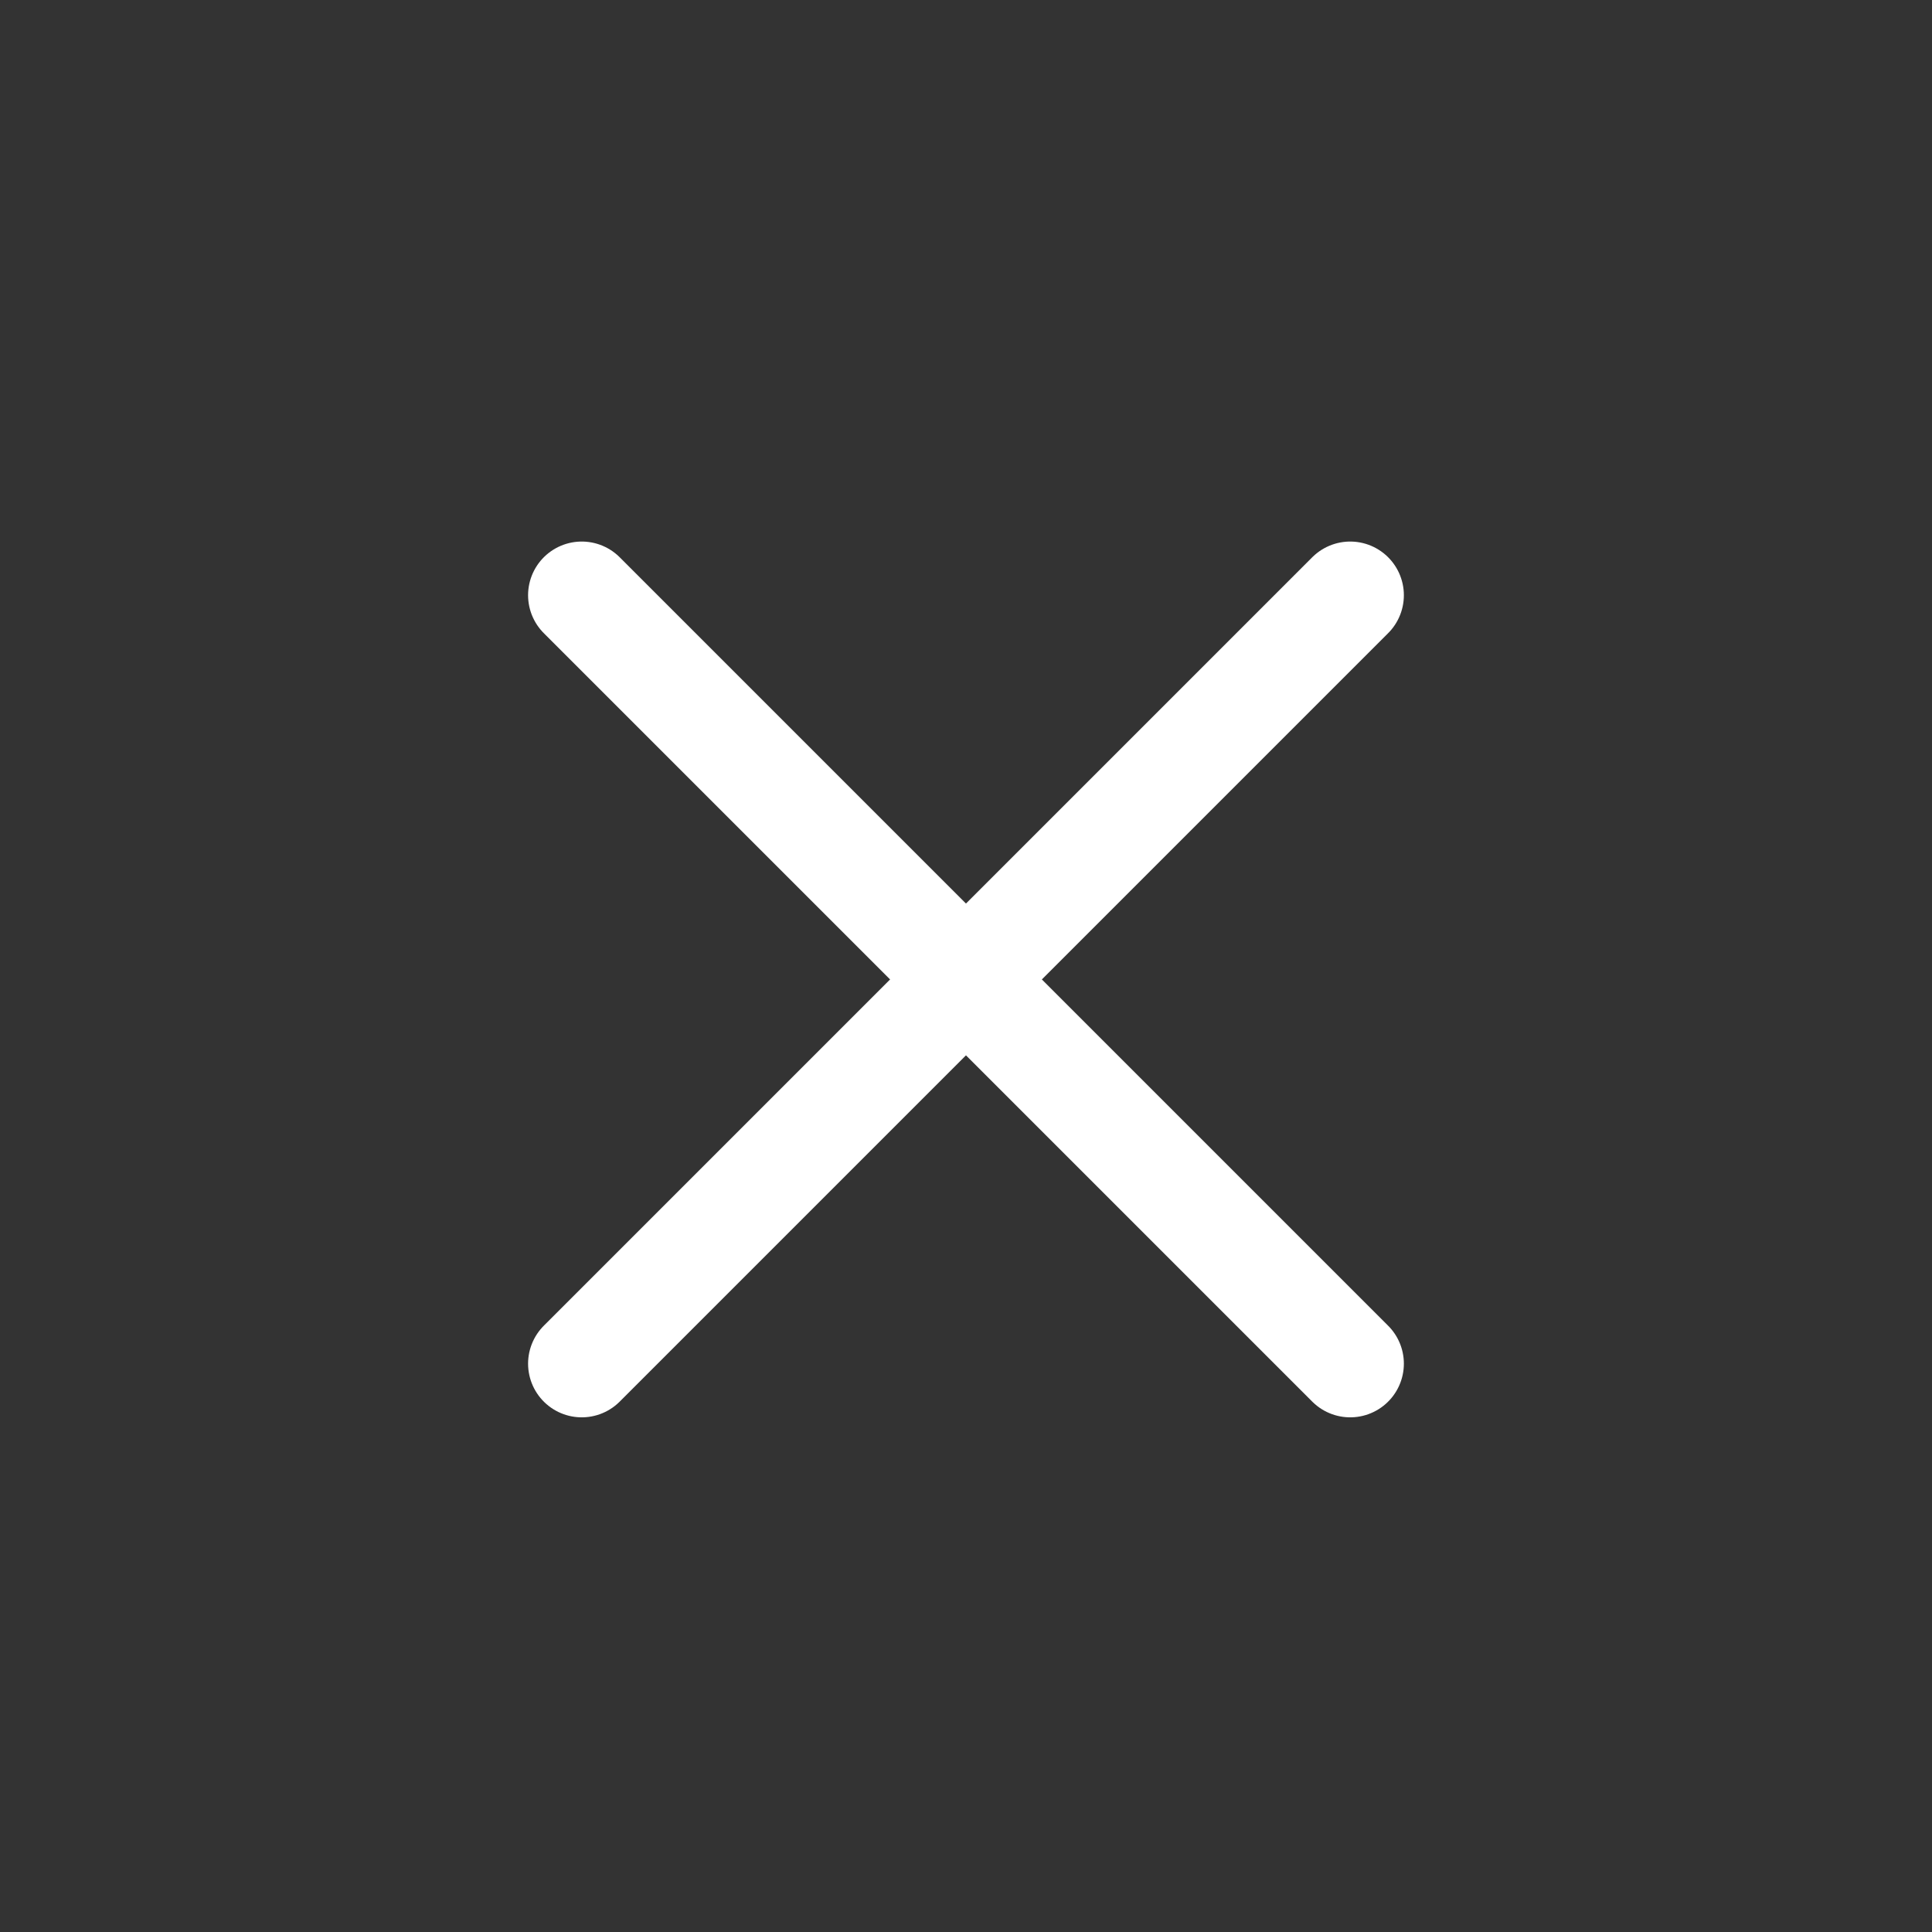
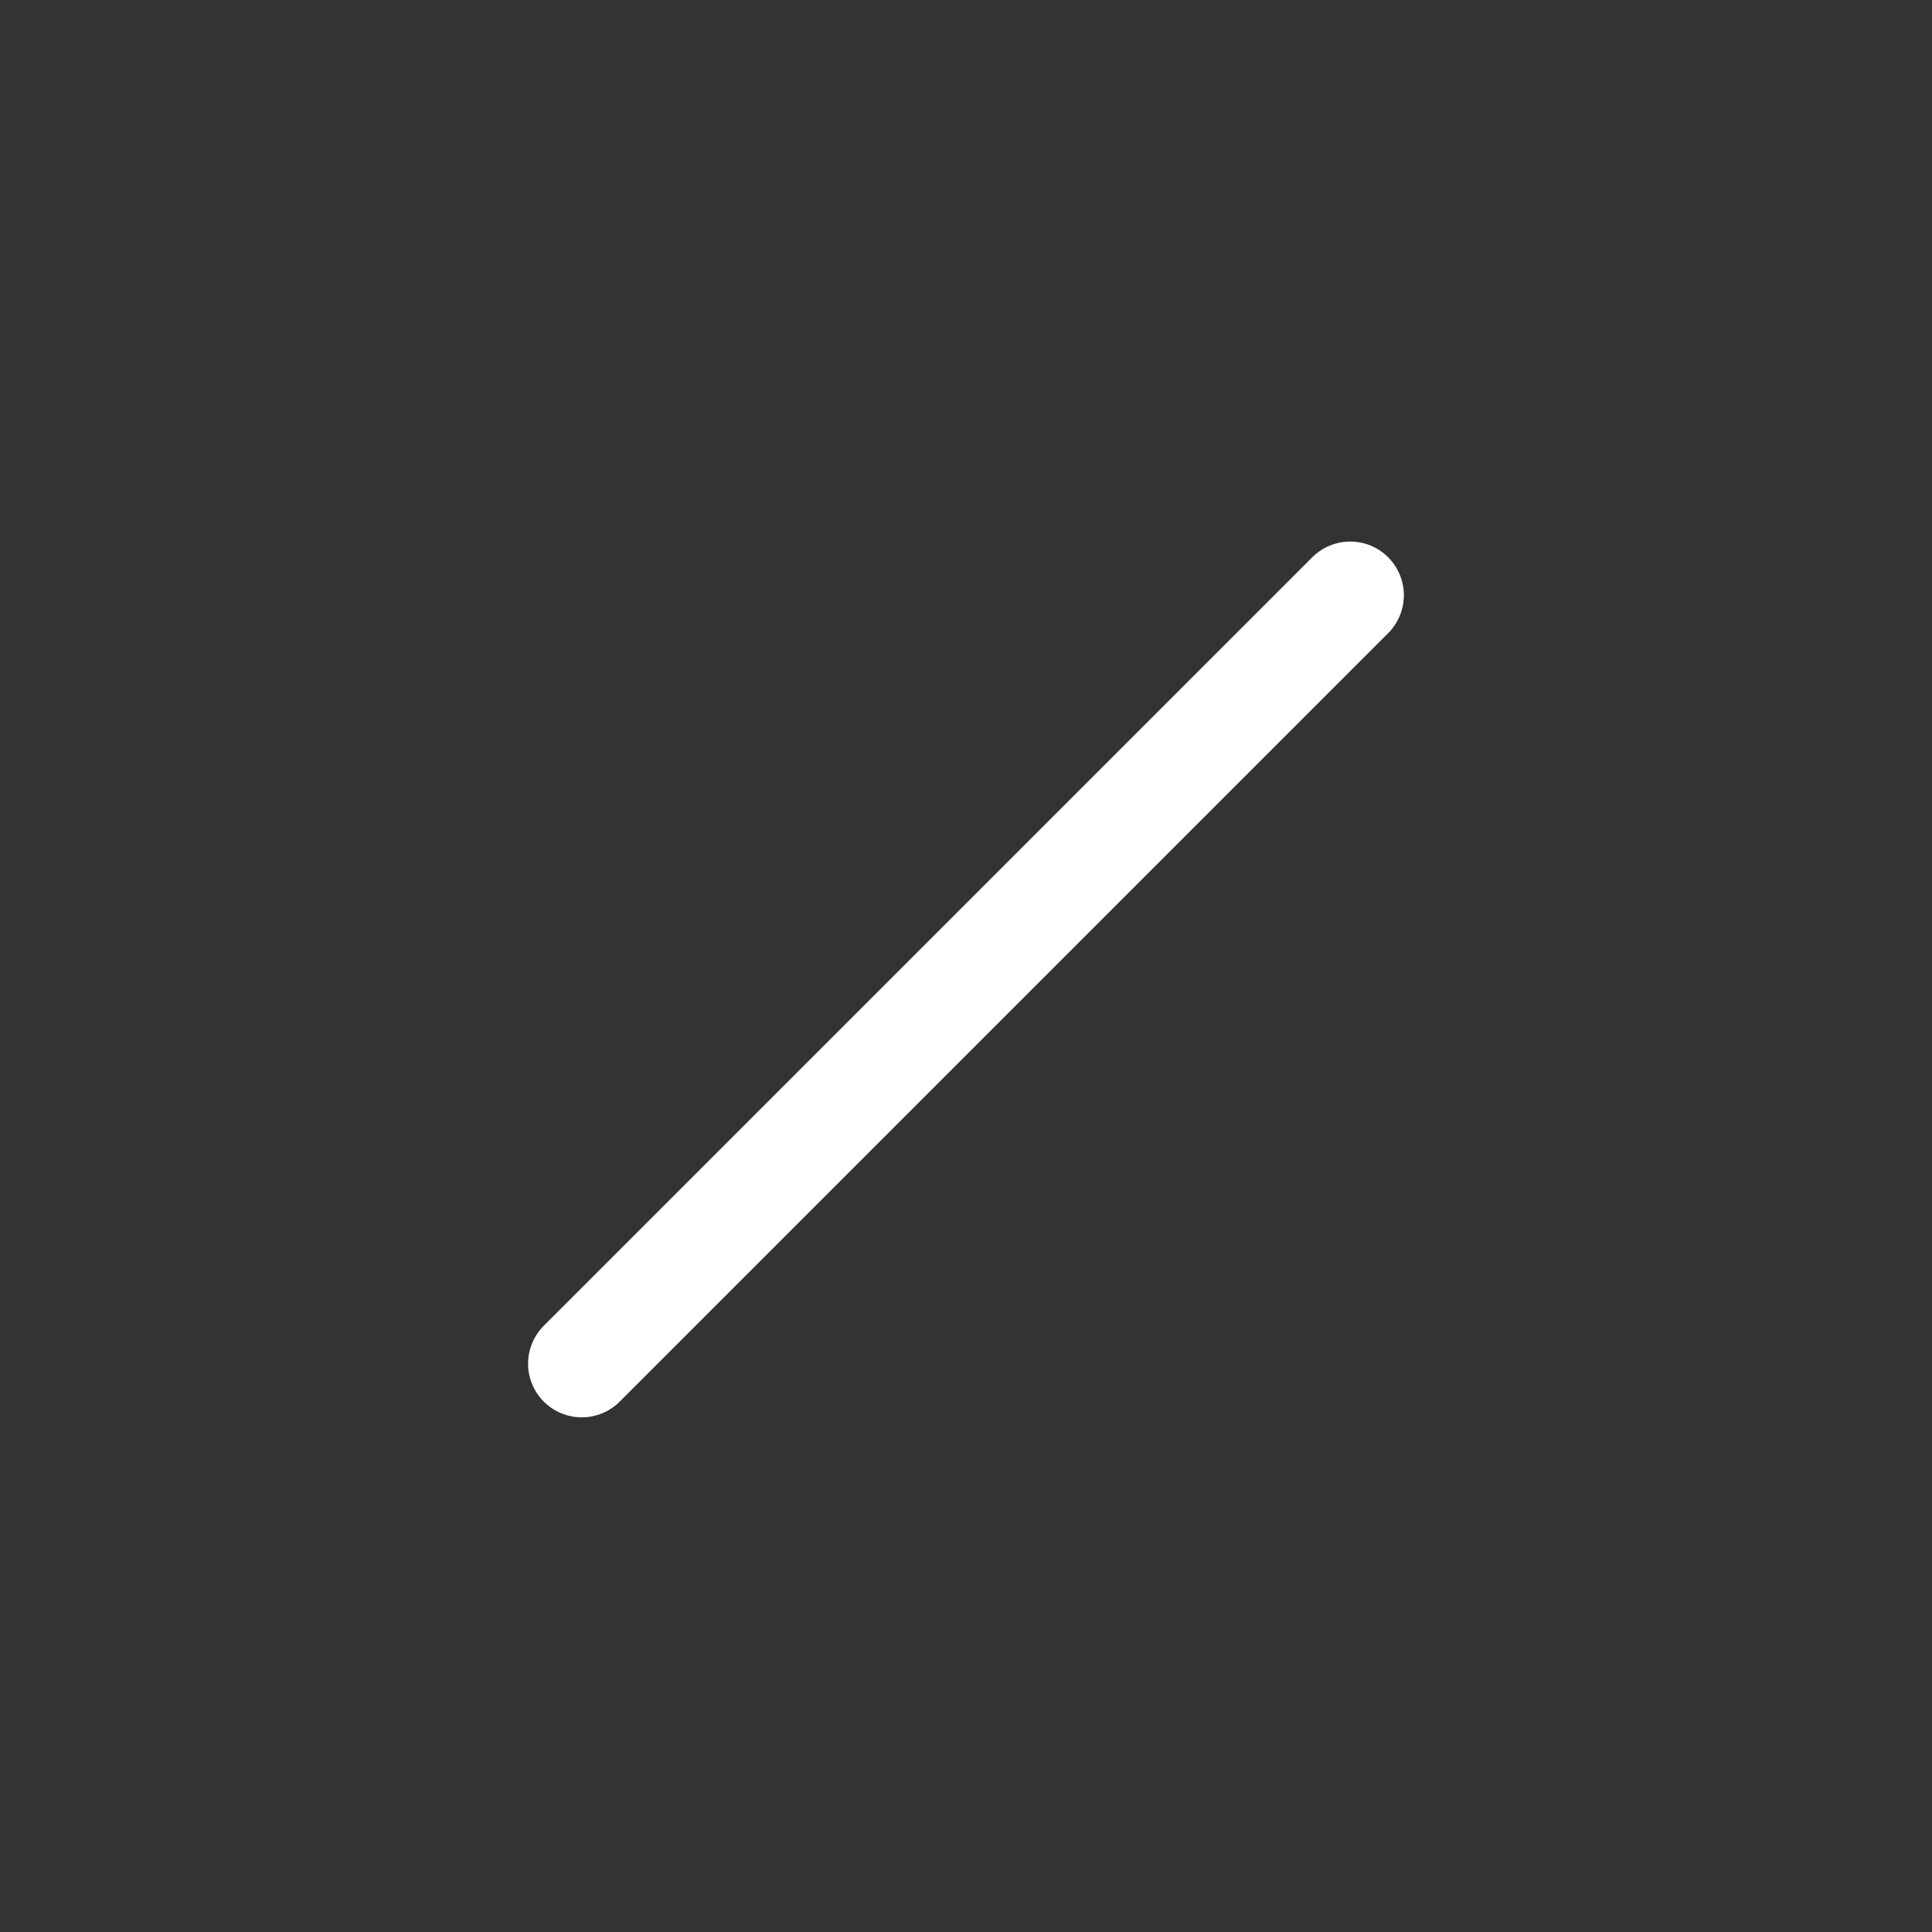
<svg xmlns="http://www.w3.org/2000/svg" width="36" height="36" viewBox="0 0 36 36" fill="none">
  <rect x="0" y="0" width="36" height="36" fill="#333333" stroke="none" />
  <path d="M10.84 25.41L25.159 11.091" stroke="white" stroke-width="2" stroke-linecap="round" stroke-linejoin="round" />
-   <path d="M25.159 25.41L10.84 11.091" stroke="white" stroke-width="2" stroke-linecap="round" stroke-linejoin="round" />
</svg>